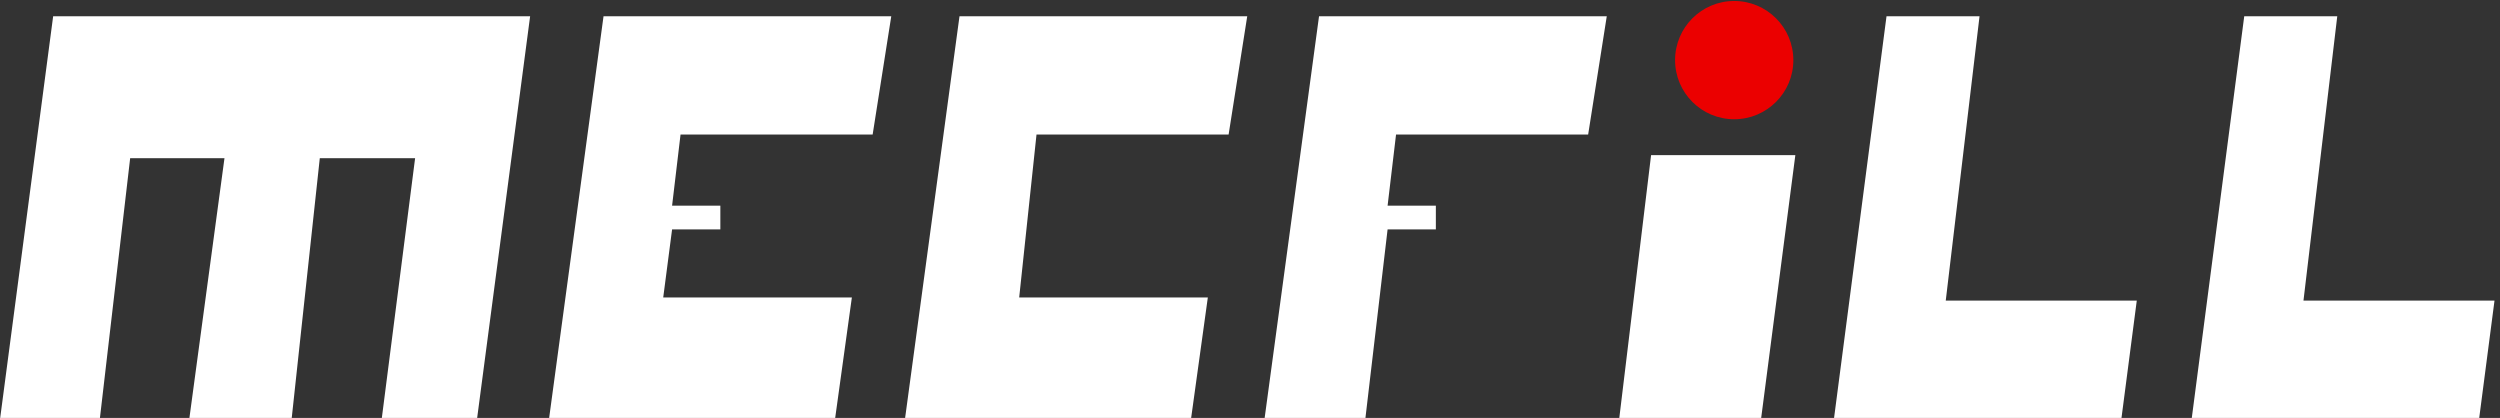
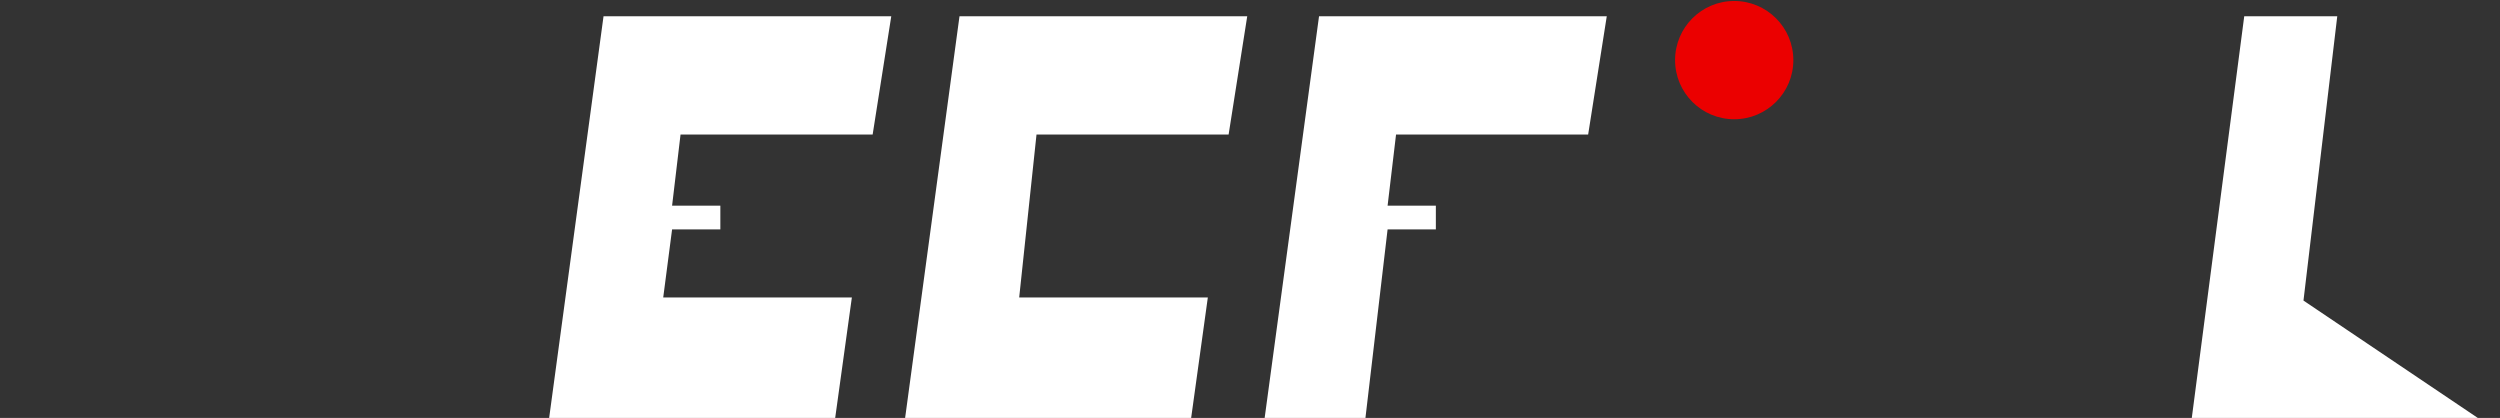
<svg xmlns="http://www.w3.org/2000/svg" width="100%" height="100%" viewBox="0 0 323 54" version="1.1" xml:space="preserve" style="fill-rule:evenodd;clip-rule:evenodd;stroke-linejoin:round;stroke-miterlimit:2;">
  <rect x="0" y="0" width="323" height="54" fill="#333333" stroke="none" />
  <g id="Logo" transform="matrix(1,0,0,1,-65.391,-89.414)">
    <g transform="matrix(0.433,0,0,0.433,49.656,-78.154)">
-       <path d="M52.2,391.84L194.52,391.84L178.68,511.96L150.24,511.96L160.2,434.2L131.76,434.2L123.36,511.96L92.822,511.96L103.32,434.2L75.177,434.2L66.128,511.96L36.36,511.96L52.2,391.84Z" style="fill:white;" />
-     </g>
+       </g>
    <g transform="matrix(0.433,0,0,0.433,49.656,-78.154)">
      <path d="M216.423,391.84L302.278,391.84L296.721,427.146L239.4,427.146L236.88,448.36L251.28,448.36L251.28,455.44L236.88,455.44L234.233,475.76L290.52,475.76L285.508,511.96L200.16,511.96L216.423,391.84Z" style="fill:white;" />
    </g>
    <g transform="matrix(0.433,0,0,0.433,142.099,-78.154)">
      <path d="M216.423,391.84L302.278,391.84L296.721,427.146L239.4,427.146L236.88,448.36L251.28,448.36L251.28,455.44L236.88,455.44L230.239,511.96L200.16,511.96L216.423,391.84Z" style="fill:white;" />
    </g>
    <g transform="matrix(0.433,0,0,0.433,49.656,-78.154)">
-       <path d="M599.244,391.84L627,391.84L616.92,476.68L673.92,476.68L669.323,511.96L583.56,511.96L599.244,391.84Z" style="fill:white;" />
-     </g>
+       </g>
    <g transform="matrix(0.433,0,0,0.433,95.874,-78.154)">
-       <path d="M599.244,391.84L627,391.84L616.92,476.68L673.92,476.68L669.323,511.96L583.56,511.96L599.244,391.84Z" style="fill:white;" />
+       <path d="M599.244,391.84L627,391.84L616.92,476.68L669.323,511.96L583.56,511.96L599.244,391.84Z" style="fill:white;" />
    </g>
    <g transform="matrix(0.433,0,0,0.433,95.647,-78.154)">
      <path d="M216.423,391.84L302.278,391.84L296.721,427.146L239.4,427.146L234.233,475.76L290.52,475.76L285.508,511.96L200.16,511.96L216.423,391.84Z" style="fill:white;" />
    </g>
    <g transform="matrix(0.433,0,0,0.433,49.656,-78.154)">
-       <path d="M528.997,433.279L572.04,433.279L561.812,511.96L519.48,511.96L528.997,433.279Z" style="fill:white;" />
-     </g>
+       </g>
    <g transform="matrix(0.492,0,0,0.492,21.572,-70.148)">
      <circle cx="544.469" cy="340.099" r="15.528" style="fill:rgb(235,0,0);" />
    </g>
  </g>
</svg>